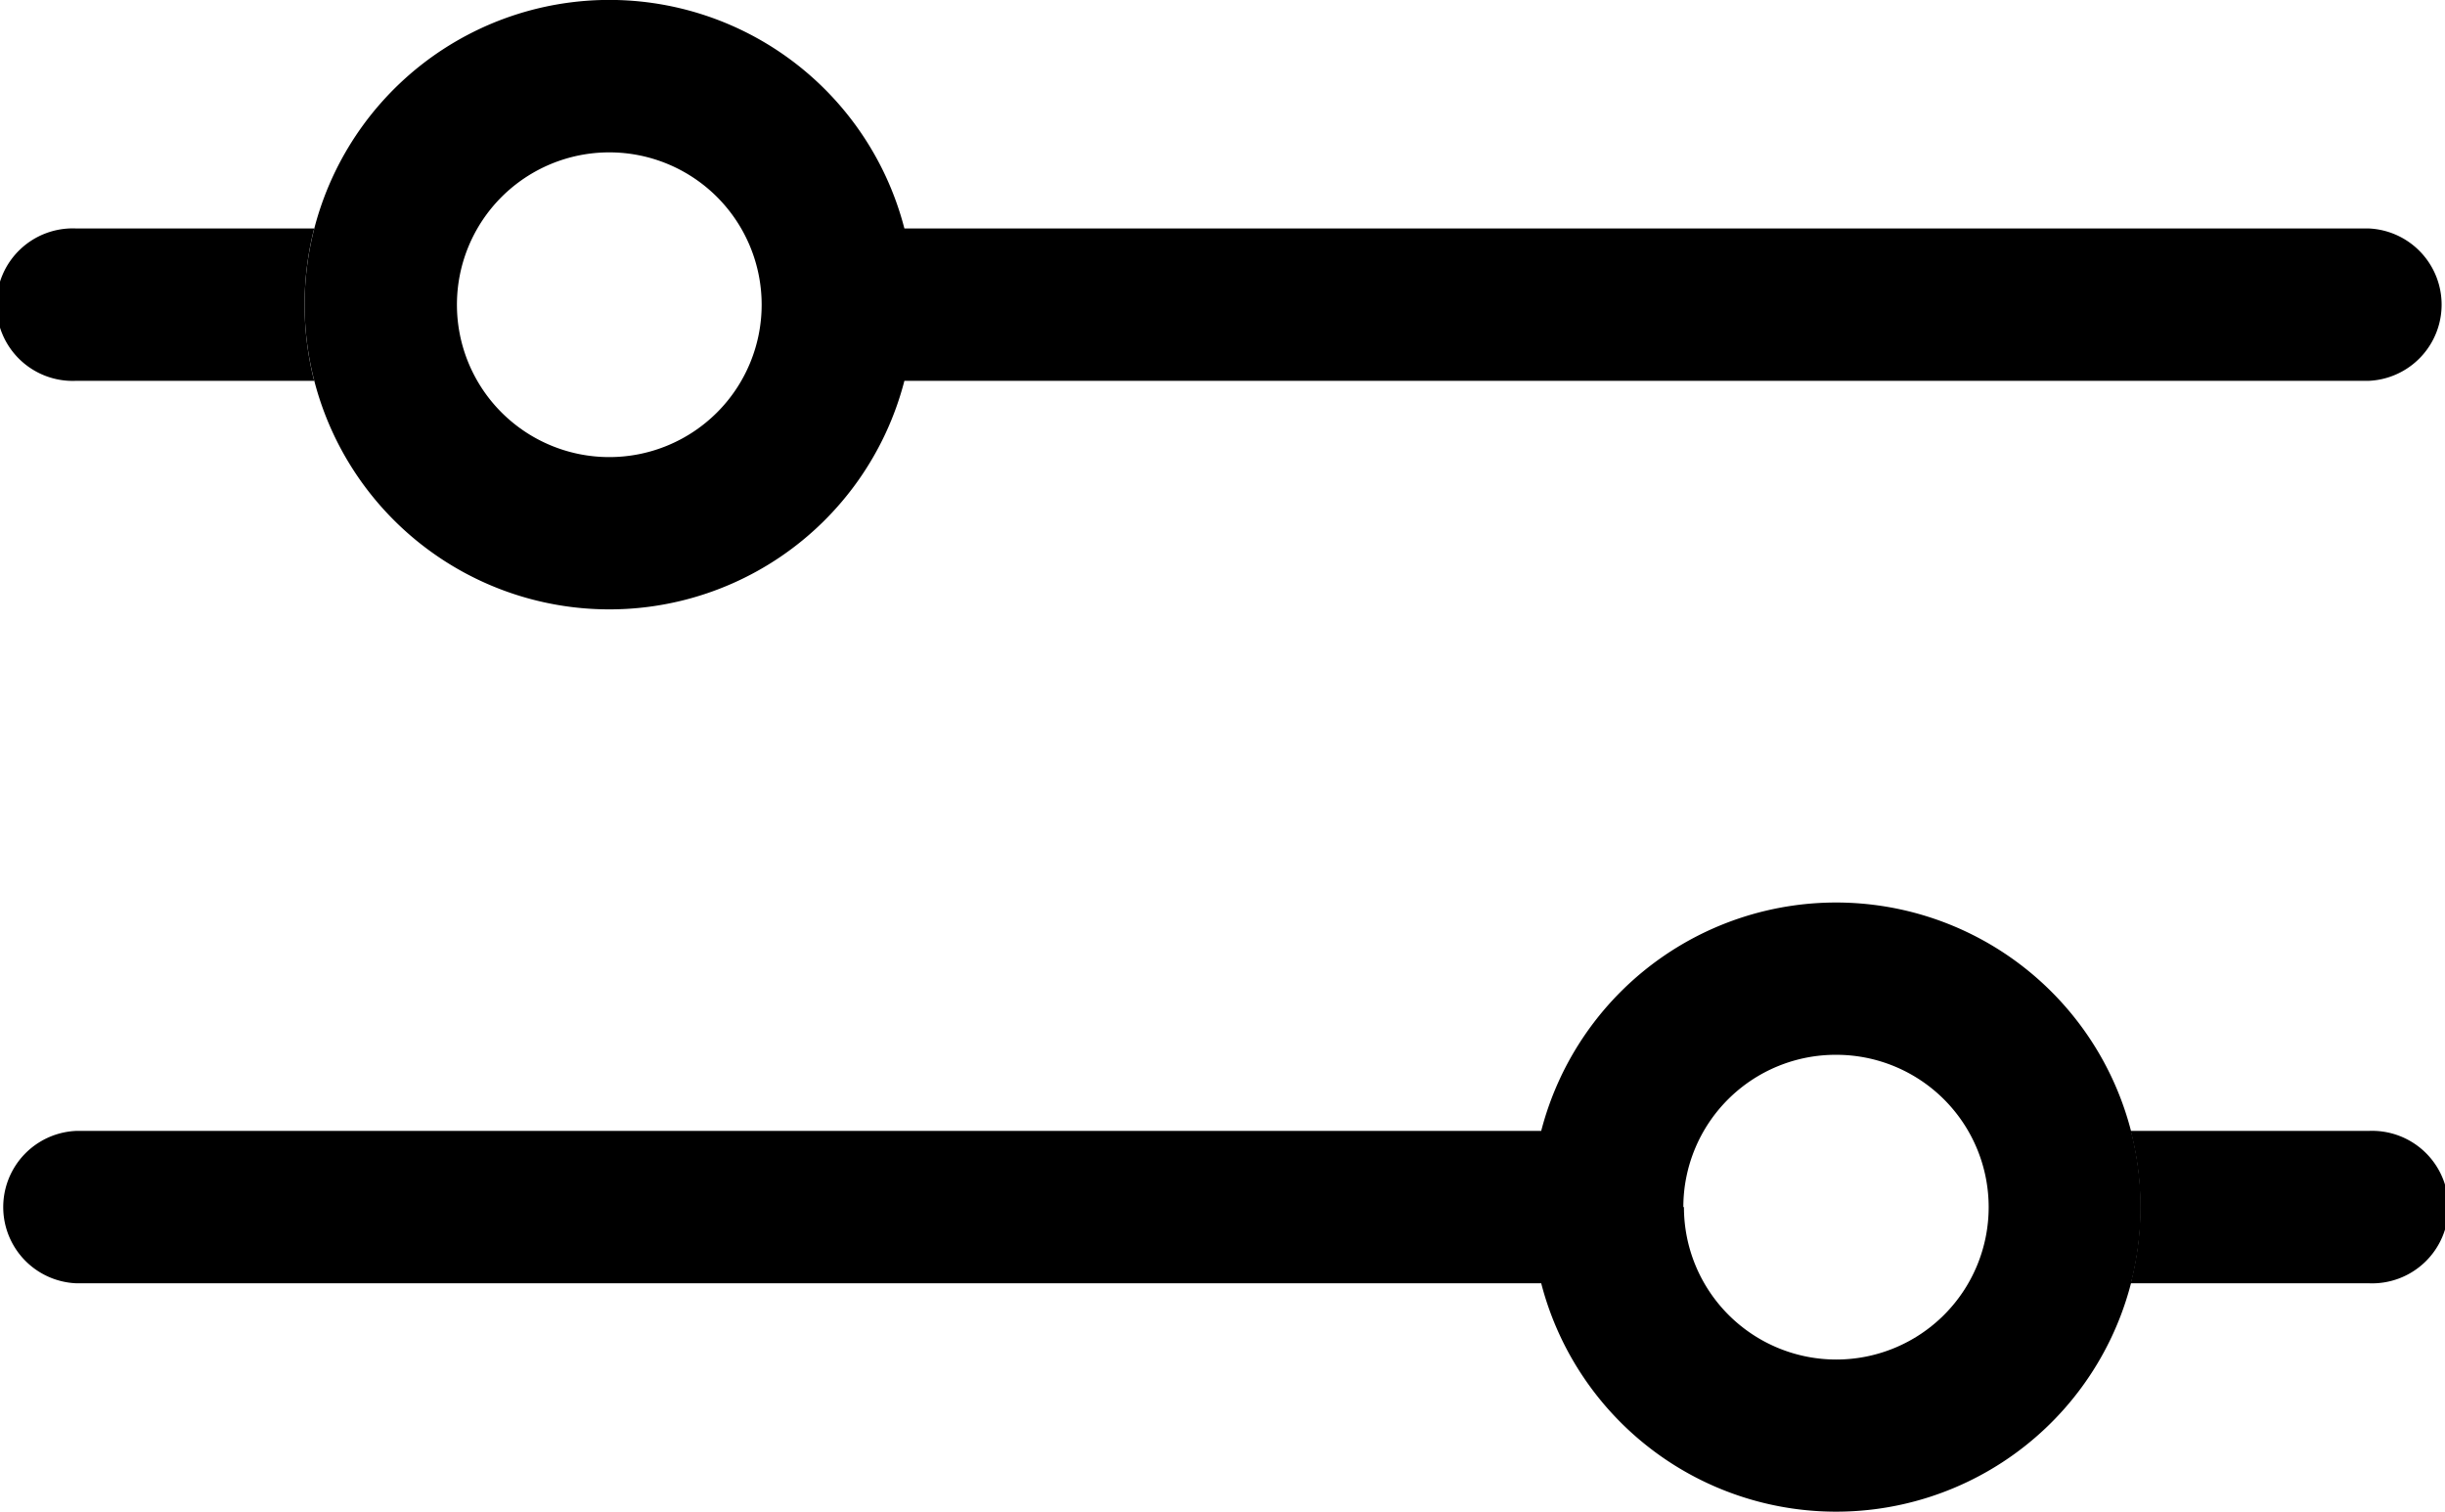
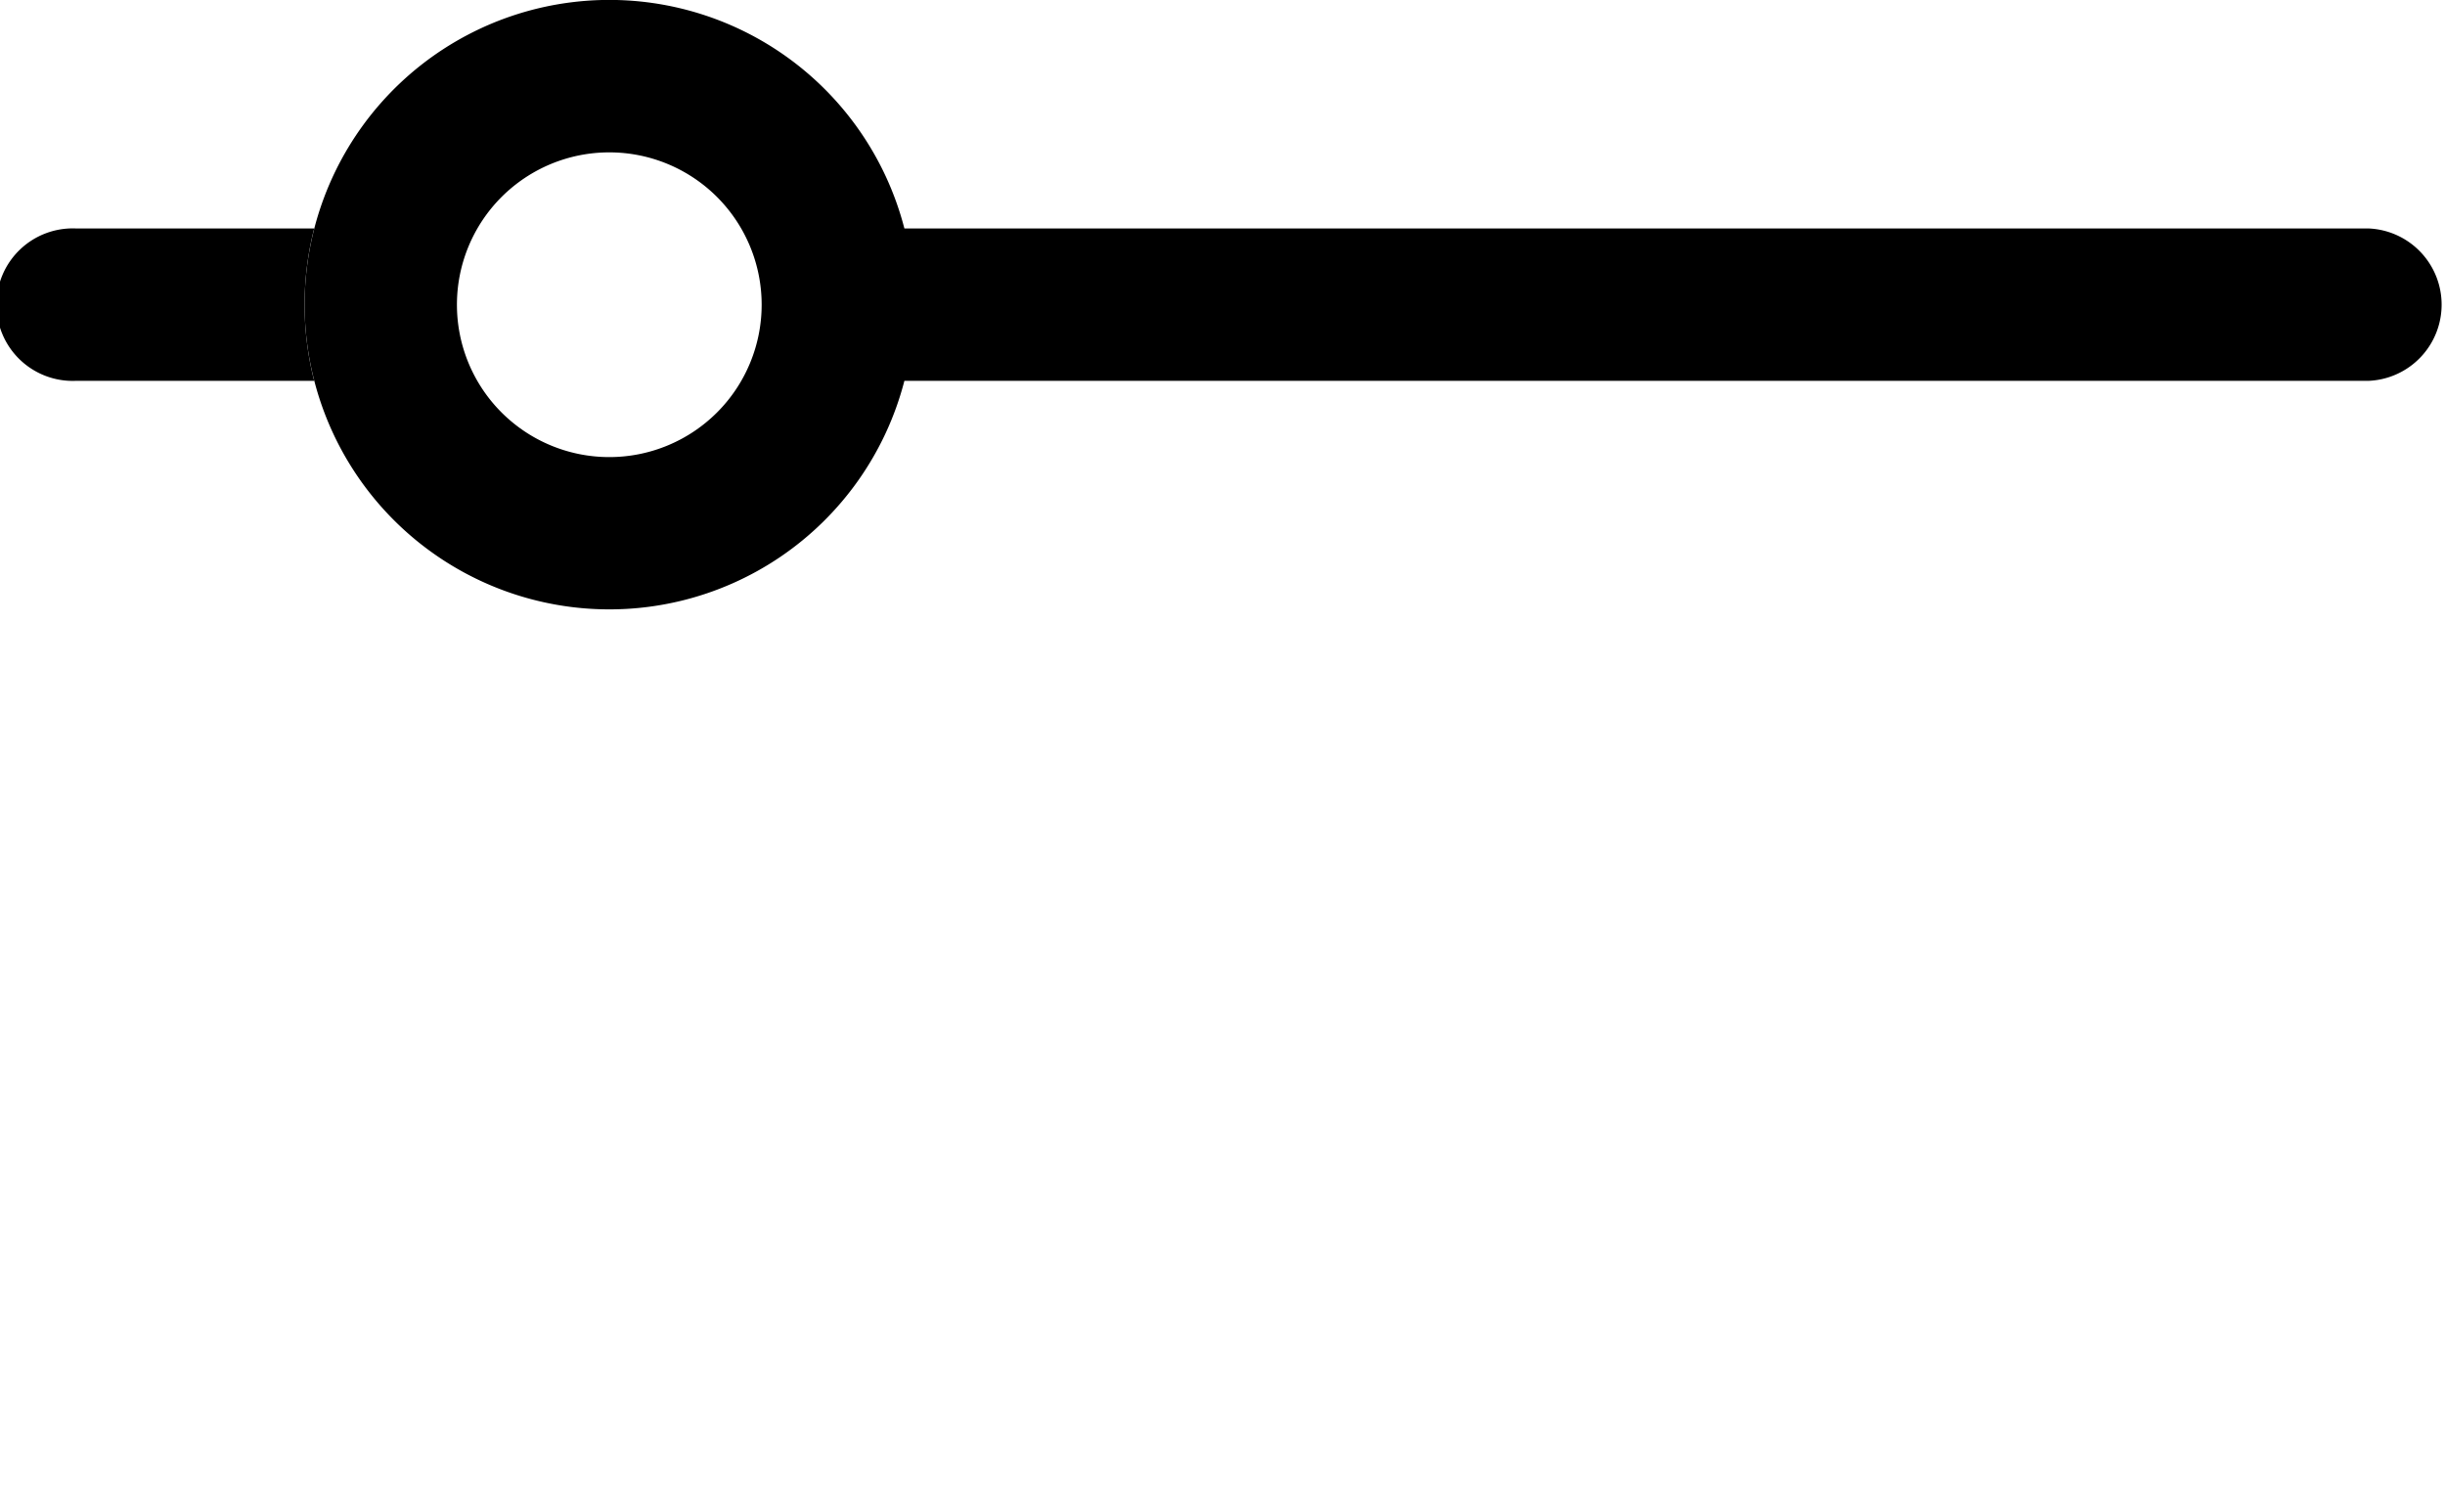
<svg xmlns="http://www.w3.org/2000/svg" width="16.256" height="10.051" viewBox="0 0 16.256 10.051">
  <path fill-rule="evenodd" d="M6.013 2.532a2.026 2.026 0 1 1 0-1.013h9.736a.507.507 0 0 1 0 1.013Zm-.949-.506a1.013 1.013 0 1 1-1.013-1.013 1.013 1.013 0 0 1 1.013 1.013" />
  <path d="M.506 2.532h1.583a2.04 2.04 0 0 1 0-1.013H.506a.507.507 0 1 0 0 1.013" />
-   <path fill-rule="evenodd" d="M10.247 8.532a2.025 2.025 0 1 0 0-1.013H.506a.507.507 0 0 0 0 1.013Zm.949-.506a1.013 1.013 0 1 0 1.013-1.013 1.013 1.013 0 0 0-1.017 1.012Z" />
-   <path d="M15.749 8.532h-1.583a2 2 0 0 0 .064-.506 2 2 0 0 0-.064-.507h1.583a.507.507 0 1 1 0 1.013" />
</svg>